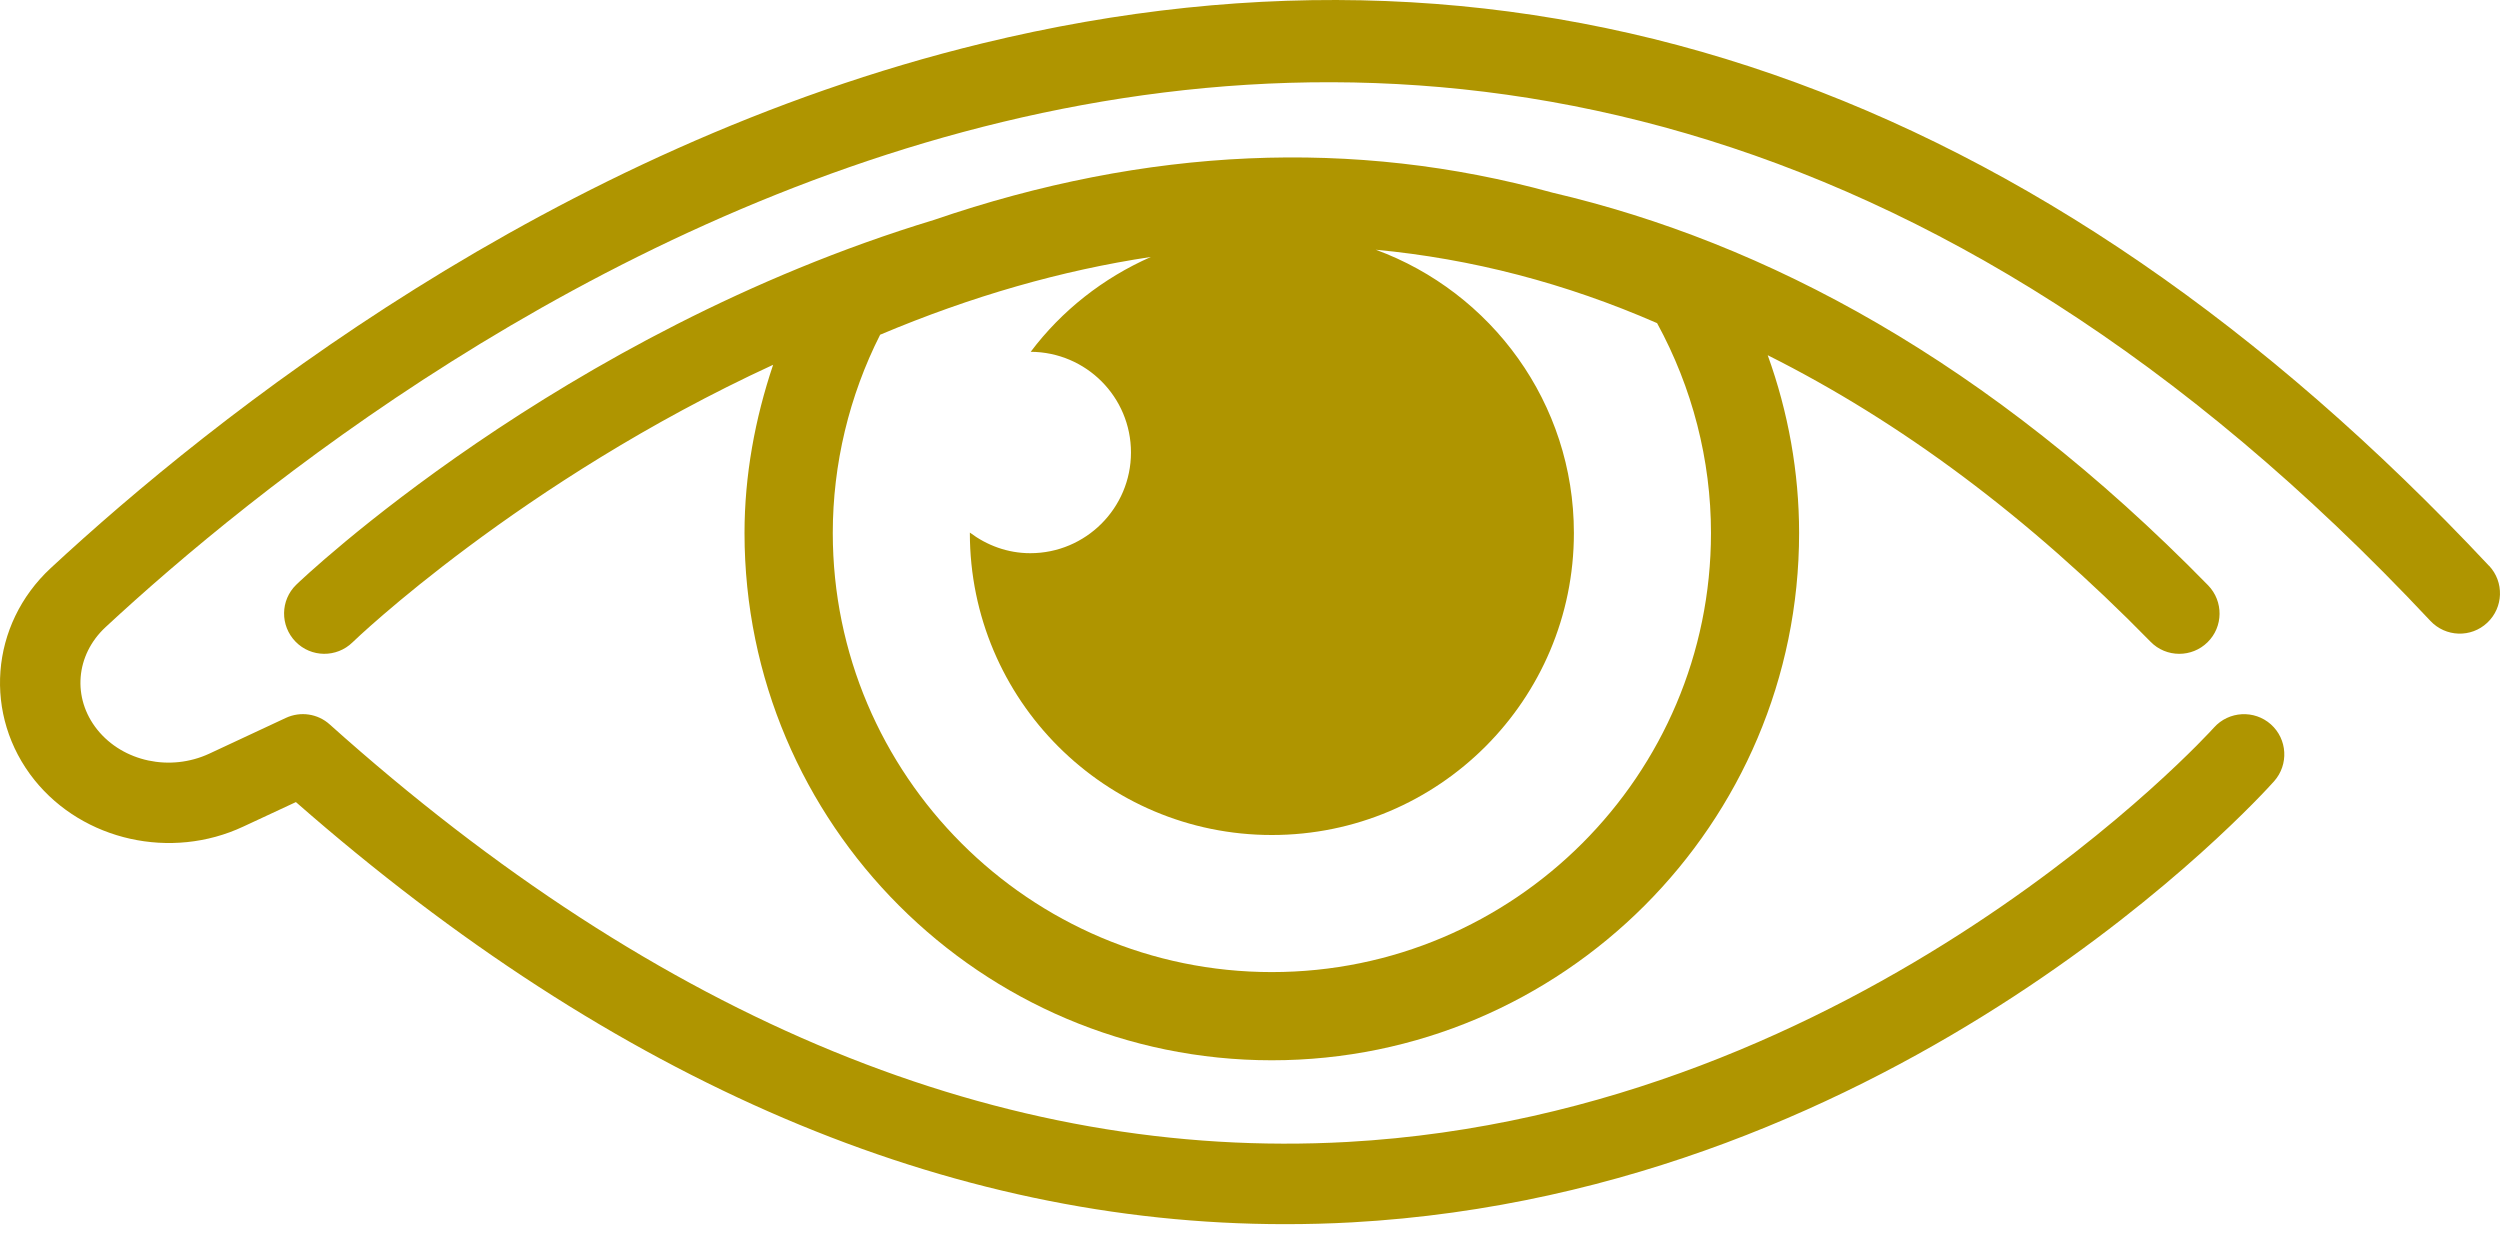
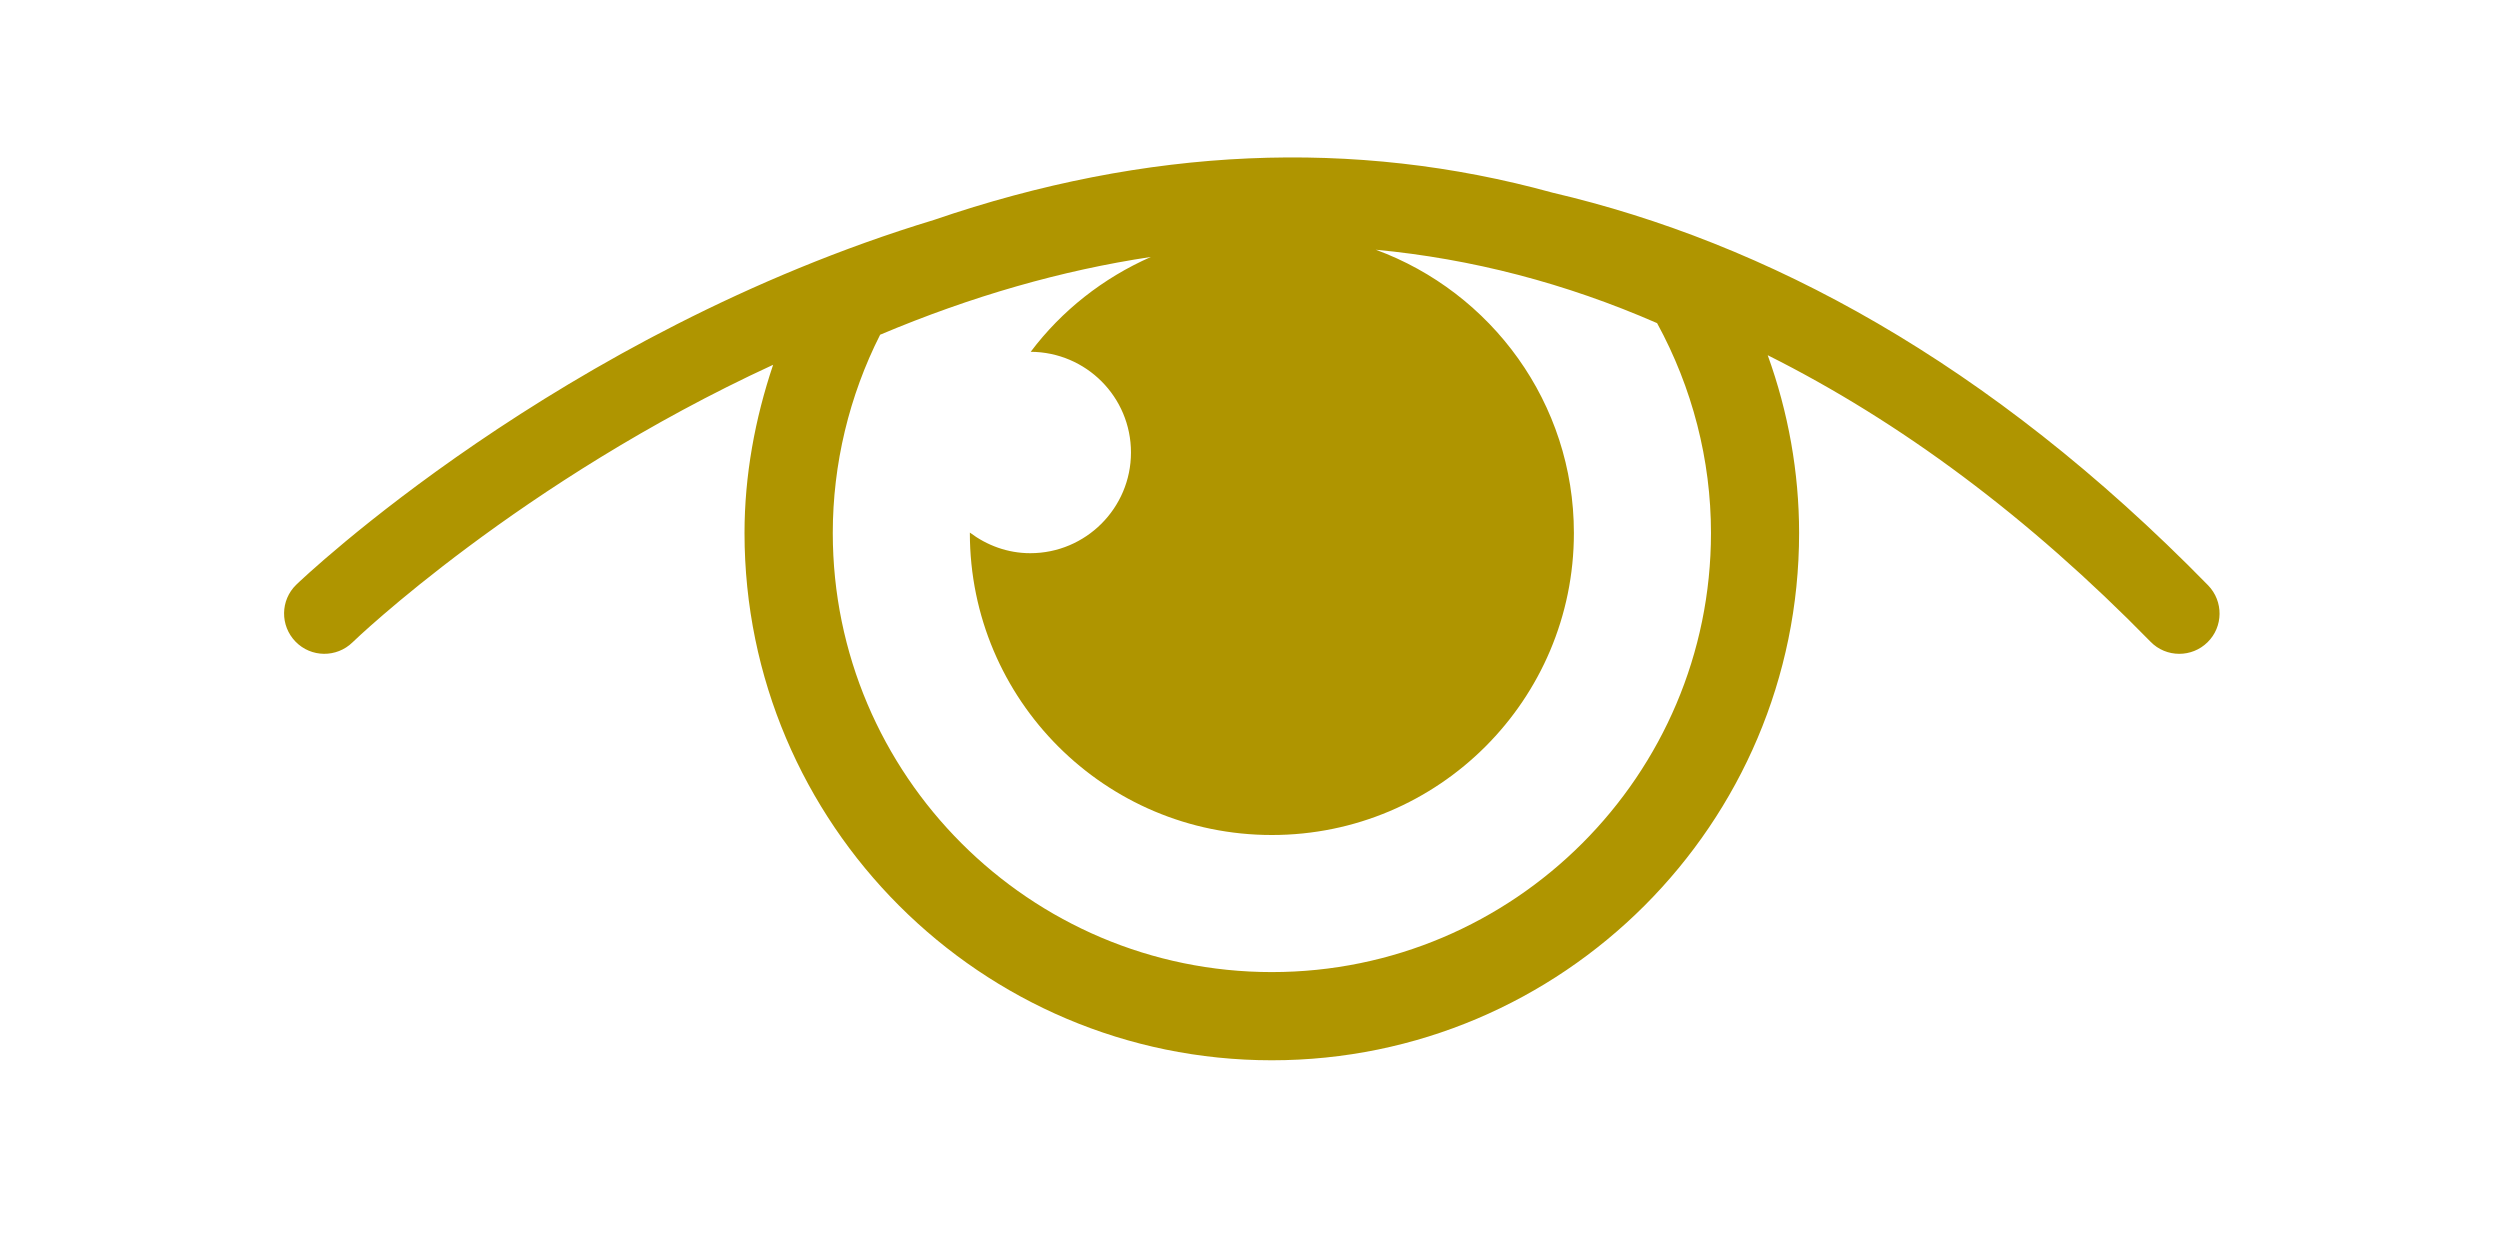
<svg xmlns="http://www.w3.org/2000/svg" width="36" height="18" viewBox="0 0 36 18">
  <g fill="#AF9500">
-     <path d="M35.843 8.149c-6.485-6.919-13.786-9.45-21.7-7.524C7.931 2.136 3.074 6.008.731 8.18c-.877.814-.977 2.126-.234 3.053.703.874 1.968 1.156 3.006.67l.758-.353c4.606 4.037 9.39 6.078 14.243 6.078.32 0 .643-.008.965-.026 7.914-.441 13.063-6.111 13.278-6.352.213-.24.192-.606-.046-.819-.238-.212-.606-.193-.82.046-.049.056-5.038 5.552-12.476 5.967-4.96.275-9.897-1.747-14.657-6.012-.172-.156-.422-.192-.632-.094l-1.103.515c-.561.26-1.24.117-1.612-.346-.364-.454-.314-1.075.12-1.477 4.21-3.907 19.069-15.459 33.476-.09.22.235.587.247.82.027.233-.219.245-.586.026-.82z" />
    <path d="M31.382 9.415c.146 0 .293-.055.406-.166.228-.223.232-.59.009-.82-3.167-3.237-6.38-4.939-9.438-5.654-2.864-.79-5.848-.658-8.91.392C8.055 4.804 4.337 8.35 4.266 8.42c-.23.223-.234.59-.01.82.224.23.591.233.82.01.027-.028 2.413-2.317 6.057-3.997-.262.779-.412 1.596-.412 2.422 0 4.187 3.406 7.593 7.593 7.593 4.187 0 7.593-3.406 7.593-7.593 0-.874-.156-1.74-.452-2.56 1.911.957 3.752 2.326 5.512 4.125.113.117.264.175.414.175zm-13.067 4.583c-3.486 0-6.323-2.836-6.323-6.323 0-.991.236-1.974.682-2.855 1.317-.556 2.617-.927 3.899-1.12-.688.303-1.285.773-1.731 1.366.798.004 1.444.65 1.444 1.45 0 .8-.65 1.45-1.45 1.45-.328 0-.627-.114-.87-.297v.006c0 2.402 1.947 4.349 4.349 4.349s4.349-1.947 4.349-4.349c0-1.875-1.19-3.468-2.853-4.079 1.38.13 2.732.481 4.051 1.057.508.93.776 1.97.776 3.022 0 3.487-2.836 6.323-6.323 6.323z" />
  </g>
</svg>